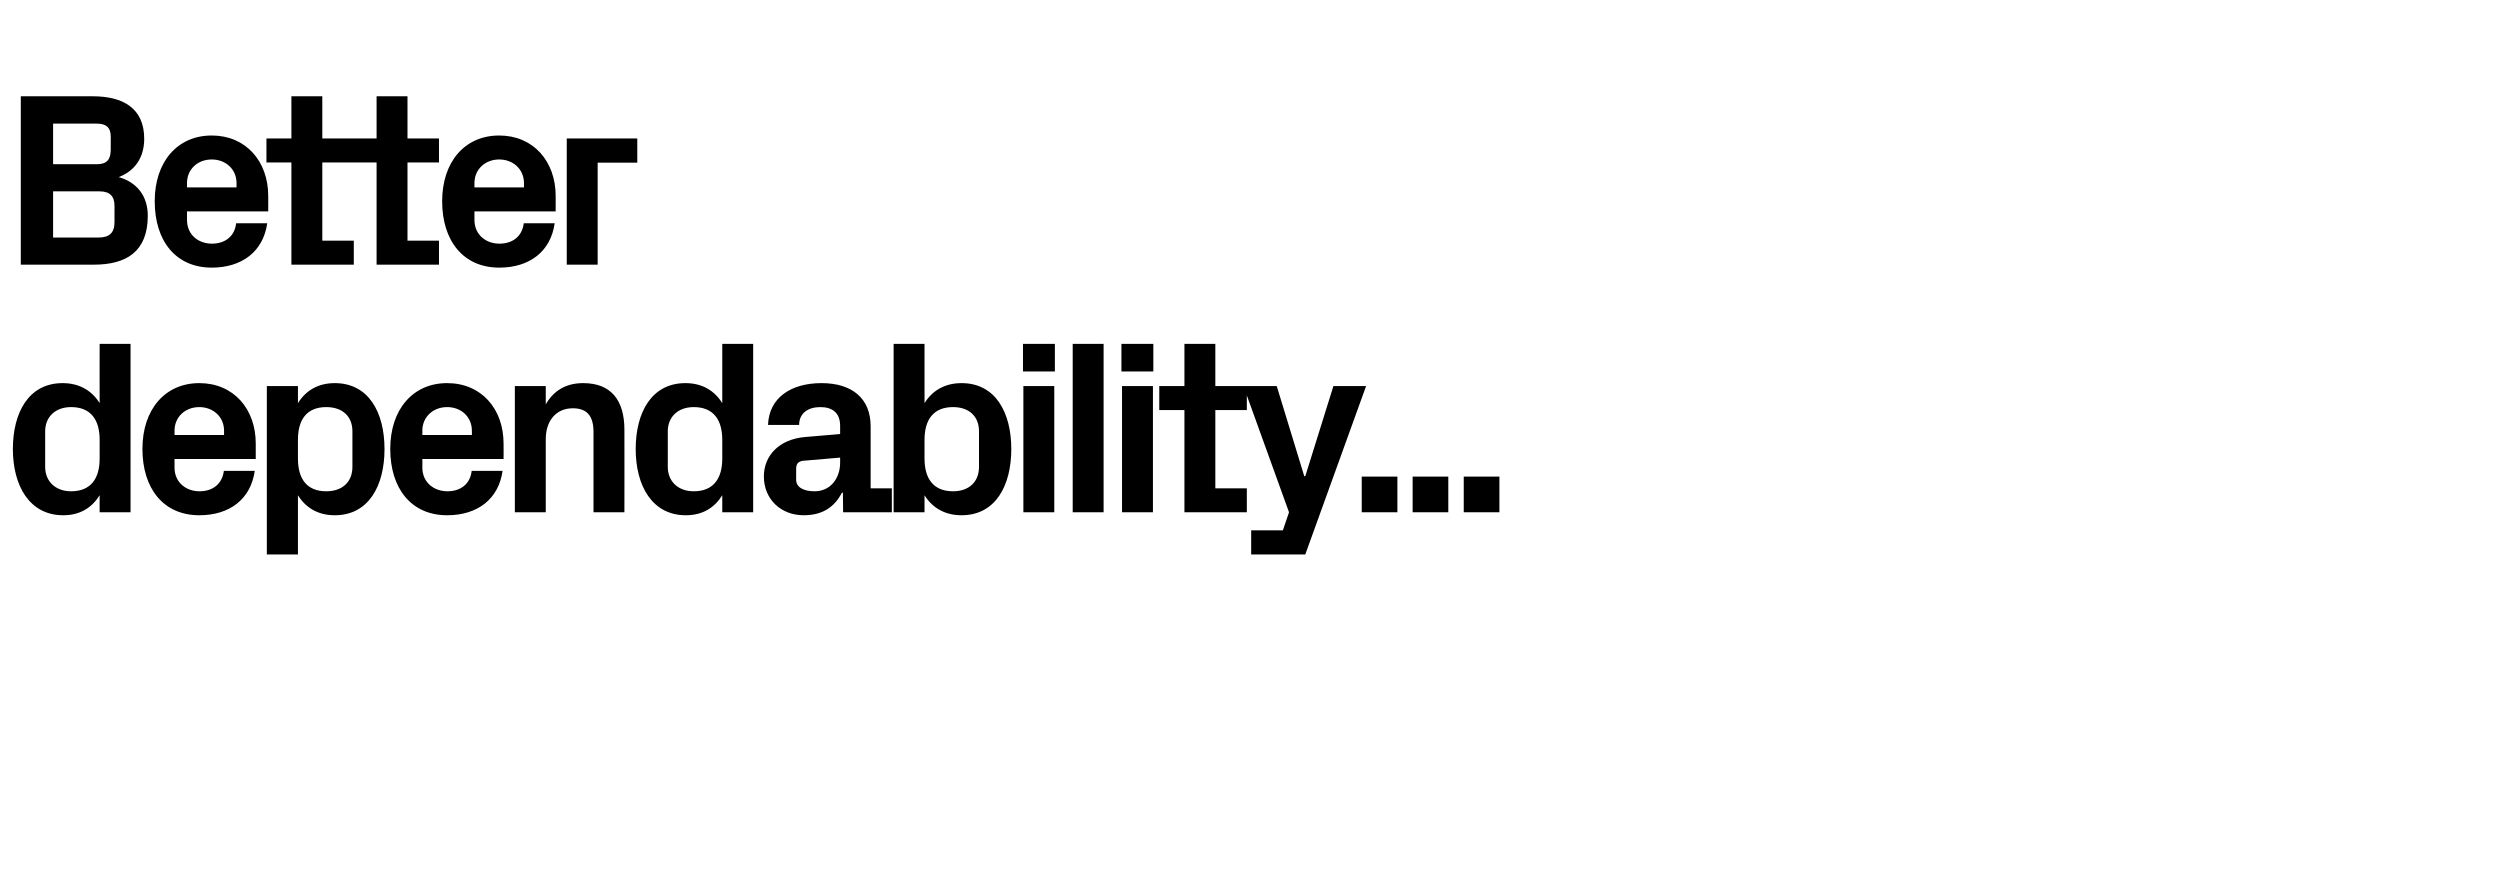
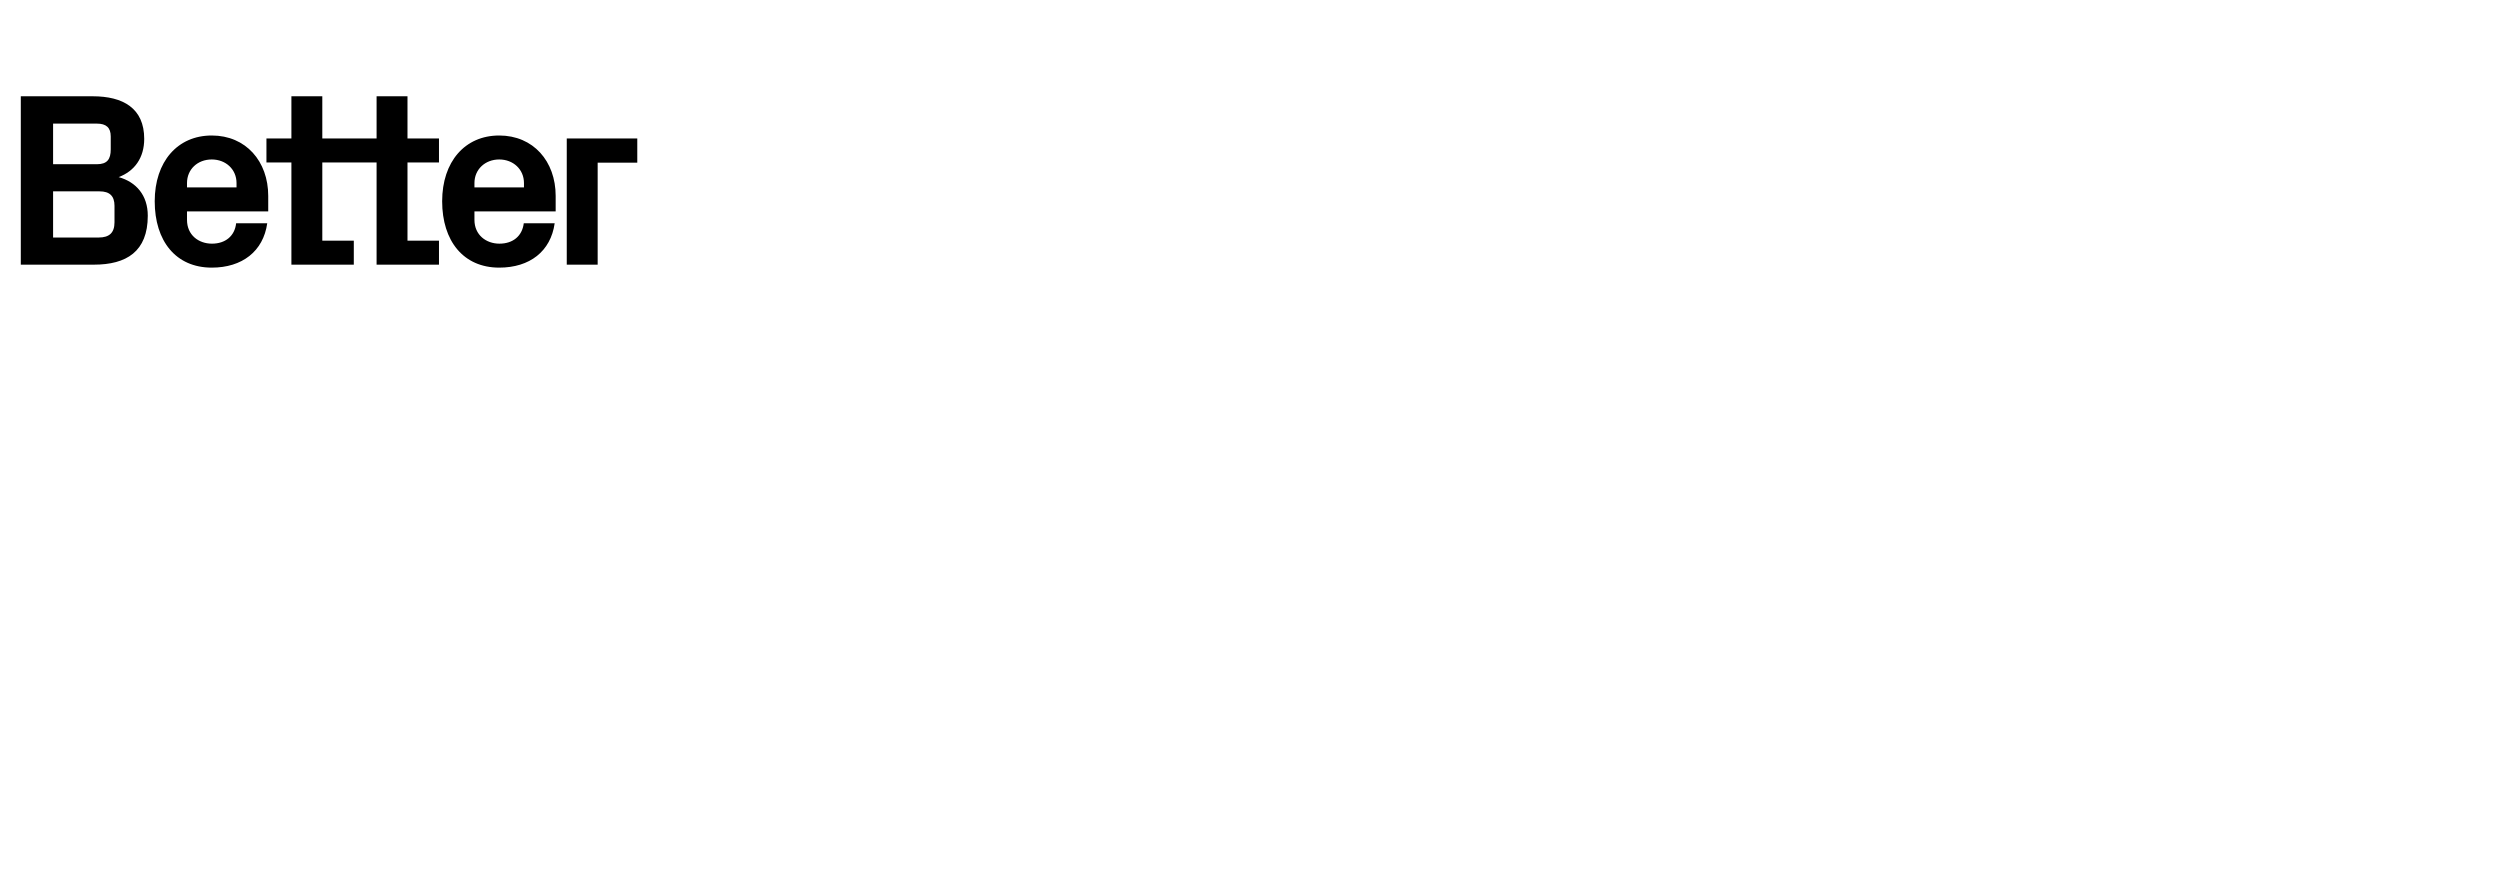
<svg xmlns="http://www.w3.org/2000/svg" version="1.1" width="1262px" height="445.4px" viewBox="0 -33 1262 445.4" style="top:-33px">
  <desc>Better dependability...</desc>
  <defs />
  <g id="Polygon51197">
-     <path d="M 50.3 189 C 50.3 179 45.9 172.5 35.9 172.5 C 27.8 172.5 22.8 177.6 22.8 184.7 C 22.8 184.7 22.8 202.7 22.8 202.7 C 22.8 209.9 27.9 215 35.9 215 C 45.9 215 50.3 208.5 50.3 198.5 C 50.3 198.5 50.3 189 50.3 189 Z M 50.3 225.6 C 50.3 225.6 50.25 217 50.3 217 C 46.3 223.4 40.3 227.1 31.9 227.1 C 14.9 227.1 6.5 212.2 6.5 193.7 C 6.5 175.2 14.5 160.4 31.6 160.4 C 40 160.4 46.3 164.1 50.3 170.5 C 50.25 170.5 50.3 140.6 50.3 140.6 L 65.9 140.6 L 65.9 225.6 L 50.3 225.6 Z M 88.1 186.6 L 113.1 186.6 C 113.1 186.6 113.12 184.37 113.1 184.4 C 113.1 177.5 107.7 172.5 100.6 172.5 C 93.5 172.5 88.1 177.5 88.1 184.4 C 88.12 184.37 88.1 186.6 88.1 186.6 Z M 100.6 160.4 C 117.9 160.4 129.1 173.4 129.1 190.9 C 129.12 190.87 129.1 198.7 129.1 198.7 L 88.1 198.7 C 88.1 198.7 88.12 203 88.1 203 C 88.1 210.6 94 215 100.7 215 C 107.5 215 112.2 211.2 113 204.7 C 113 204.7 128.6 204.7 128.6 204.7 C 126.6 218.9 116 227.1 100.6 227.1 C 82.5 227.1 71.9 213.6 71.9 193.6 C 71.9 173.6 83.4 160.4 100.6 160.4 Z M 150.4 198.5 C 150.4 208.5 154.7 215 164.7 215 C 172.9 215 177.9 210.2 177.9 202.7 C 177.9 202.7 177.9 184.7 177.9 184.7 C 177.9 177.2 172.9 172.5 164.7 172.5 C 154.7 172.5 150.4 179 150.4 189 C 150.4 189 150.4 198.5 150.4 198.5 Z M 134.7 246.9 L 134.7 161.9 L 150.4 161.9 C 150.4 161.9 150.37 170.5 150.4 170.5 C 154.4 164.1 160.6 160.4 169 160.4 C 186.1 160.4 194.1 175.2 194.1 193.7 C 194.1 212.2 186.1 227.1 169 227.1 C 160.6 227.1 154.4 223.4 150.4 217 C 150.37 217 150.4 246.9 150.4 246.9 L 134.7 246.9 Z M 213.2 186.6 L 238.2 186.6 C 238.2 186.6 238.25 184.37 238.2 184.4 C 238.2 177.5 232.9 172.5 225.7 172.5 C 218.6 172.5 213.2 177.5 213.2 184.4 C 213.25 184.37 213.2 186.6 213.2 186.6 Z M 225.7 160.4 C 243 160.4 254.2 173.4 254.2 190.9 C 254.25 190.87 254.2 198.7 254.2 198.7 L 213.2 198.7 C 213.2 198.7 213.25 203 213.2 203 C 213.2 210.6 219.1 215 225.9 215 C 232.6 215 237.4 211.2 238.1 204.7 C 238.1 204.7 253.7 204.7 253.7 204.7 C 251.7 218.9 241.1 227.1 225.7 227.1 C 207.6 227.1 197 213.6 197 193.6 C 197 173.6 208.5 160.4 225.7 160.4 Z M 275.5 171.1 C 279.4 164.4 285.4 160.4 294.4 160.4 C 308.6 160.4 315.2 169.2 315.2 183.9 C 315.25 183.87 315.2 225.6 315.2 225.6 L 299.6 225.6 C 299.6 225.6 299.62 185 299.6 185 C 299.6 177.5 296.7 173.1 289.2 173.1 C 280.6 173.1 275.5 179.5 275.5 188.7 C 275.5 188.75 275.5 225.6 275.5 225.6 L 259.9 225.6 L 259.9 161.9 L 275.5 161.9 C 275.5 161.9 275.5 171.12 275.5 171.1 Z M 364.6 189 C 364.6 179 360.2 172.5 350.2 172.5 C 342.1 172.5 337.1 177.6 337.1 184.7 C 337.1 184.7 337.1 202.7 337.1 202.7 C 337.1 209.9 342.2 215 350.2 215 C 360.2 215 364.6 208.5 364.6 198.5 C 364.6 198.5 364.6 189 364.6 189 Z M 364.6 225.6 C 364.6 225.6 364.62 217 364.6 217 C 360.6 223.4 354.6 227.1 346.2 227.1 C 329.2 227.1 320.9 212.2 320.9 193.7 C 320.9 175.2 328.9 160.4 346 160.4 C 354.4 160.4 360.6 164.1 364.6 170.5 C 364.62 170.5 364.6 140.6 364.6 140.6 L 380.2 140.6 L 380.2 225.6 L 364.6 225.6 Z M 424.1 200.5 C 424.12 200.5 424.1 198 424.1 198 C 424.1 198 405.37 199.62 405.4 199.6 C 402.9 199.9 401.9 201.2 401.9 203.7 C 401.9 203.7 401.9 209.2 401.9 209.2 C 401.9 213 405.7 215 411.2 215 C 419.2 215 424.1 208.5 424.1 200.5 Z M 424.1 182 C 424.1 175.4 420.2 172.5 414.1 172.5 C 407.9 172.5 403.4 175.6 403.4 181.5 C 403.4 181.5 387.7 181.5 387.7 181.5 C 388.2 167.6 399.5 160.4 414.7 160.4 C 430 160.4 439.5 168 439.5 182.2 C 439.49 182.25 439.5 213.5 439.5 213.5 L 450.2 213.5 L 450.2 225.6 L 425.6 225.6 L 425.5 215.7 C 425.5 215.7 424.99 215.75 425 215.7 C 421.4 222.7 415.5 227.1 405.7 227.1 C 394.2 227.1 385.6 219 385.6 207.5 C 385.6 197.2 393.1 188.7 406.5 187.6 C 406.49 187.62 424.1 186.1 424.1 186.1 C 424.1 186.1 424.12 182 424.1 182 Z M 466.7 198.5 C 466.7 208.5 471.1 215 481.1 215 C 489.2 215 494.2 210.2 494.2 202.7 C 494.2 202.7 494.2 184.7 494.2 184.7 C 494.2 177.2 489.2 172.5 481.1 172.5 C 471.1 172.5 466.7 179 466.7 189 C 466.7 189 466.7 198.5 466.7 198.5 Z M 451.1 225.6 L 451.1 140.6 L 466.7 140.6 C 466.7 140.6 466.74 170.5 466.7 170.5 C 470.7 164.1 477 160.4 485.4 160.4 C 502.5 160.4 510.5 175.2 510.5 193.7 C 510.5 212.2 502.5 227.1 485.4 227.1 C 477 227.1 470.7 223.4 466.7 217 C 466.74 217 466.7 225.6 466.7 225.6 L 451.1 225.6 Z M 516.6 225.6 L 516.6 161.9 L 532.2 161.9 L 532.2 225.6 L 516.6 225.6 Z M 532.5 154.5 L 516.4 154.5 L 516.4 140.6 L 532.5 140.6 L 532.5 154.5 Z M 541.5 225.6 L 541.5 140.6 L 557.1 140.6 L 557.1 225.6 L 541.5 225.6 Z M 566.4 225.6 L 566.4 161.9 L 582 161.9 L 582 225.6 L 566.4 225.6 Z M 582.2 154.5 L 566.1 154.5 L 566.1 140.6 L 582.2 140.6 L 582.2 154.5 Z M 613.5 213.5 L 629.4 213.5 L 629.4 225.6 L 597.9 225.6 L 597.9 174 L 585.2 174 L 585.2 161.9 L 597.9 161.9 L 597.9 140.6 L 613.5 140.6 L 613.5 161.9 L 629.4 161.9 L 629.4 174 L 613.5 174 L 613.5 213.5 Z M 658.9 207.4 L 673.1 161.9 L 689.6 161.9 L 658.9 246.9 L 631.6 246.9 L 631.6 234.7 L 647.6 234.7 L 650.7 225.6 L 627.7 161.9 L 644.5 161.9 L 658.4 207.4 L 658.9 207.4 Z M 705.4 225.6 L 687.4 225.6 L 687.4 207.6 L 705.4 207.6 L 705.4 225.6 Z M 731.1 225.6 L 713.1 225.6 L 713.1 207.6 L 731.1 207.6 L 731.1 225.6 Z M 756.9 225.6 L 738.9 225.6 L 738.9 207.6 L 756.9 207.6 L 756.9 225.6 Z " stroke="none" fill="#000" />
-   </g>
+     </g>
  <g id="Polygon51196">
    <path d="M 26.8 29.4 L 26.8 49.9 C 26.8 49.9 48.88 49.87 48.9 49.9 C 54.1 49.9 55.9 47.4 55.9 42.4 C 55.9 42.4 55.9 35.9 55.9 35.9 C 55.9 31.4 53.6 29.4 48.9 29.4 C 48.88 29.37 26.8 29.4 26.8 29.4 Z M 74.6 75.9 C 74.6 94 63.8 100.6 47.4 100.6 C 47.38 100.62 10.5 100.6 10.5 100.6 L 10.5 15.6 C 10.5 15.6 46.75 15.62 46.8 15.6 C 62.1 15.6 72.8 21.6 72.8 37.1 C 72.8 46.7 67.9 53.4 59.9 56.4 C 68.8 58.9 74.6 65.6 74.6 75.9 Z M 57.8 70.9 C 57.8 65.9 55.3 63.6 50.3 63.6 C 50.25 63.62 26.8 63.6 26.8 63.6 L 26.8 86.9 C 26.8 86.9 49.75 86.87 49.8 86.9 C 55.1 86.9 57.8 84.6 57.8 79.2 C 57.8 79.2 57.8 70.9 57.8 70.9 Z M 94.4 61.6 L 119.4 61.6 C 119.4 61.6 119.37 59.37 119.4 59.4 C 119.4 52.5 114 47.5 106.9 47.5 C 99.7 47.5 94.4 52.5 94.4 59.4 C 94.37 59.37 94.4 61.6 94.4 61.6 Z M 106.9 35.4 C 124.1 35.4 135.4 48.4 135.4 65.9 C 135.37 65.87 135.4 73.7 135.4 73.7 L 94.4 73.7 C 94.4 73.7 94.37 78 94.4 78 C 94.4 85.6 100.2 90 107 90 C 113.7 90 118.5 86.2 119.2 79.7 C 119.2 79.7 134.9 79.7 134.9 79.7 C 132.9 93.9 122.2 102.1 106.9 102.1 C 88.7 102.1 78.1 88.6 78.1 68.6 C 78.1 48.6 89.6 35.4 106.9 35.4 Z M 162.7 88.5 L 178.6 88.5 L 178.6 100.6 L 147.1 100.6 L 147.1 49 L 134.5 49 L 134.5 36.9 L 147.1 36.9 L 147.1 15.6 L 162.7 15.6 L 162.7 36.9 L 178.6 36.9 L 178.6 49 L 162.7 49 L 162.7 88.5 Z M 205.7 88.5 L 221.6 88.5 L 221.6 100.6 L 190.1 100.6 L 190.1 49 L 177.5 49 L 177.5 36.9 L 190.1 36.9 L 190.1 15.6 L 205.7 15.6 L 205.7 36.9 L 221.6 36.9 L 221.6 49 L 205.7 49 L 205.7 88.5 Z M 239.5 61.6 L 264.5 61.6 C 264.5 61.6 264.5 59.37 264.5 59.4 C 264.5 52.5 259.1 47.5 252 47.5 C 244.9 47.5 239.5 52.5 239.5 59.4 C 239.5 59.37 239.5 61.6 239.5 61.6 Z M 252 35.4 C 269.2 35.4 280.5 48.4 280.5 65.9 C 280.5 65.87 280.5 73.7 280.5 73.7 L 239.5 73.7 C 239.5 73.7 239.5 78 239.5 78 C 239.5 85.6 245.4 90 252.1 90 C 258.9 90 263.6 86.2 264.4 79.7 C 264.4 79.7 280 79.7 280 79.7 C 278 93.9 267.4 102.1 252 102.1 C 233.9 102.1 223.2 88.6 223.2 68.6 C 223.2 48.6 234.7 35.4 252 35.4 Z M 286.1 36.9 L 321.7 36.9 L 321.7 49.1 L 301.7 49.1 L 301.7 100.6 L 286.1 100.6 L 286.1 36.9 Z " stroke="none" fill="#000" />
  </g>
</svg>